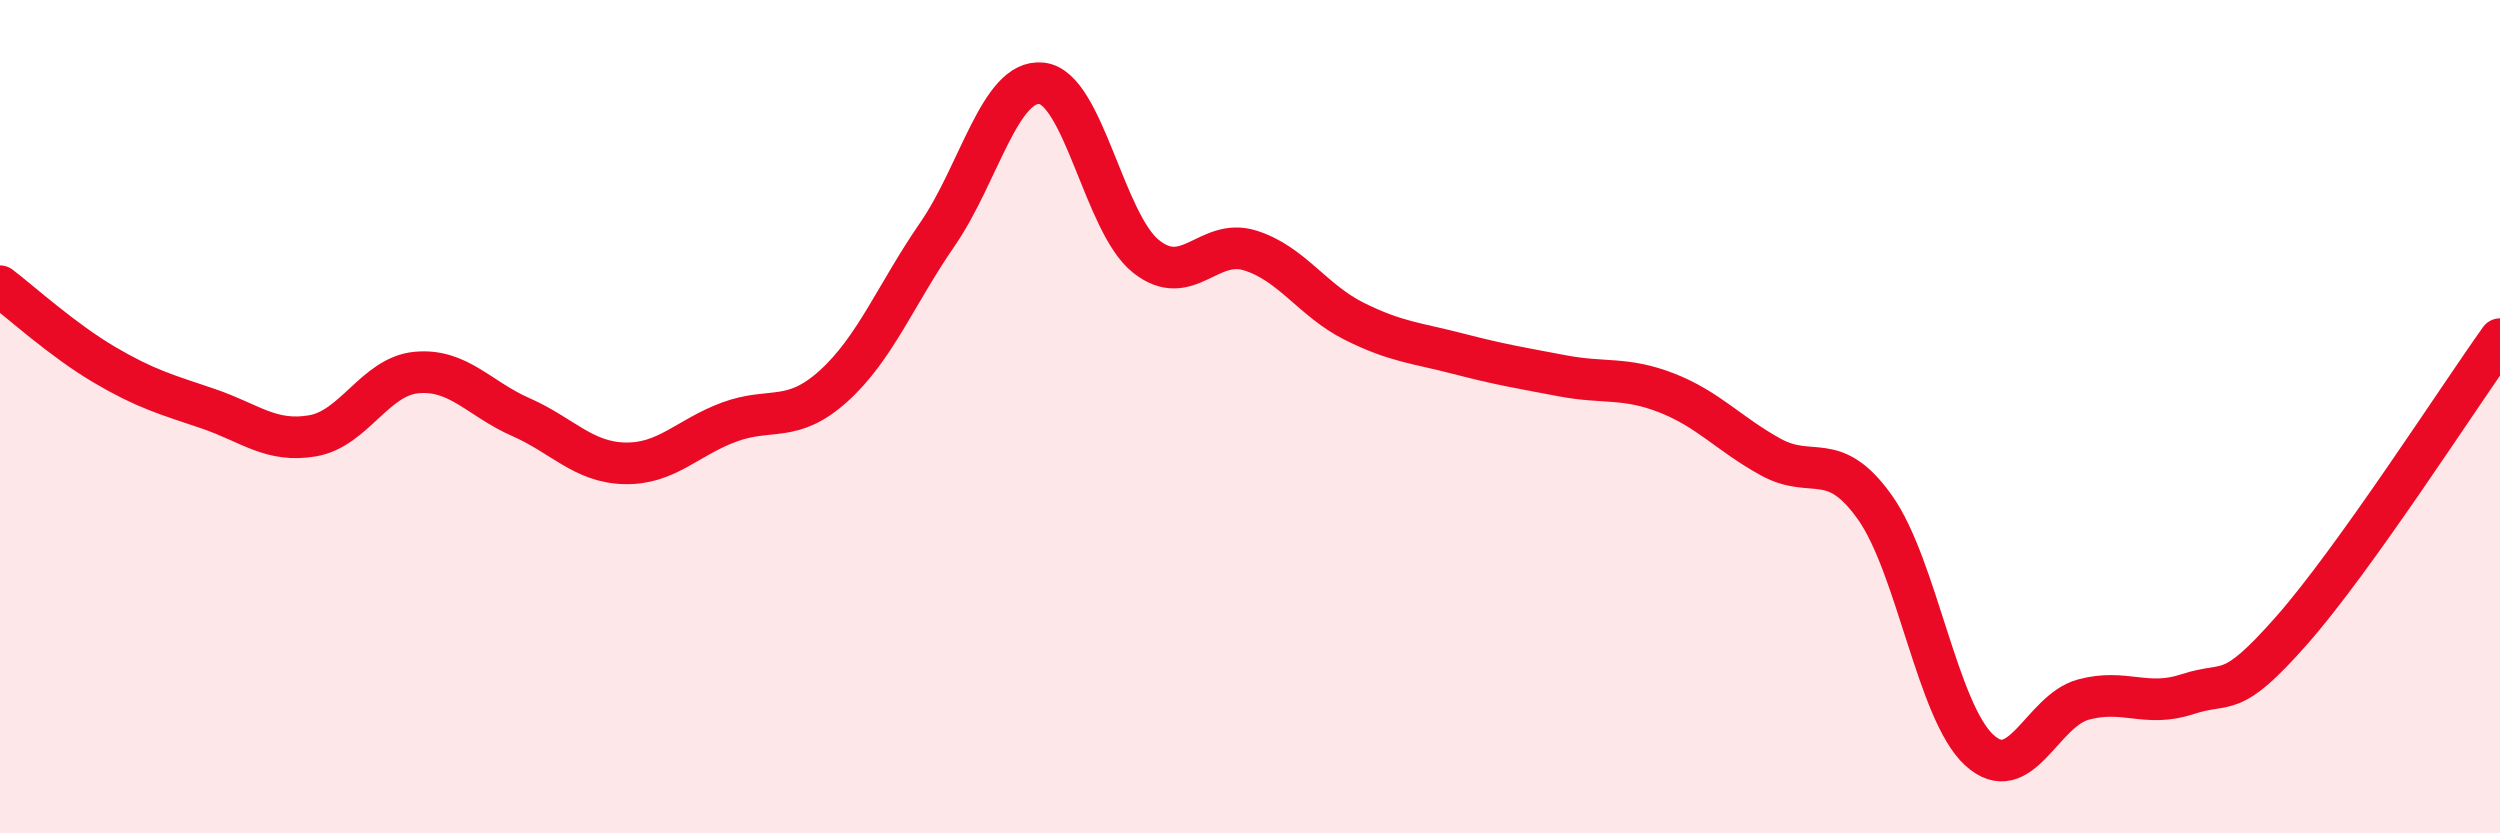
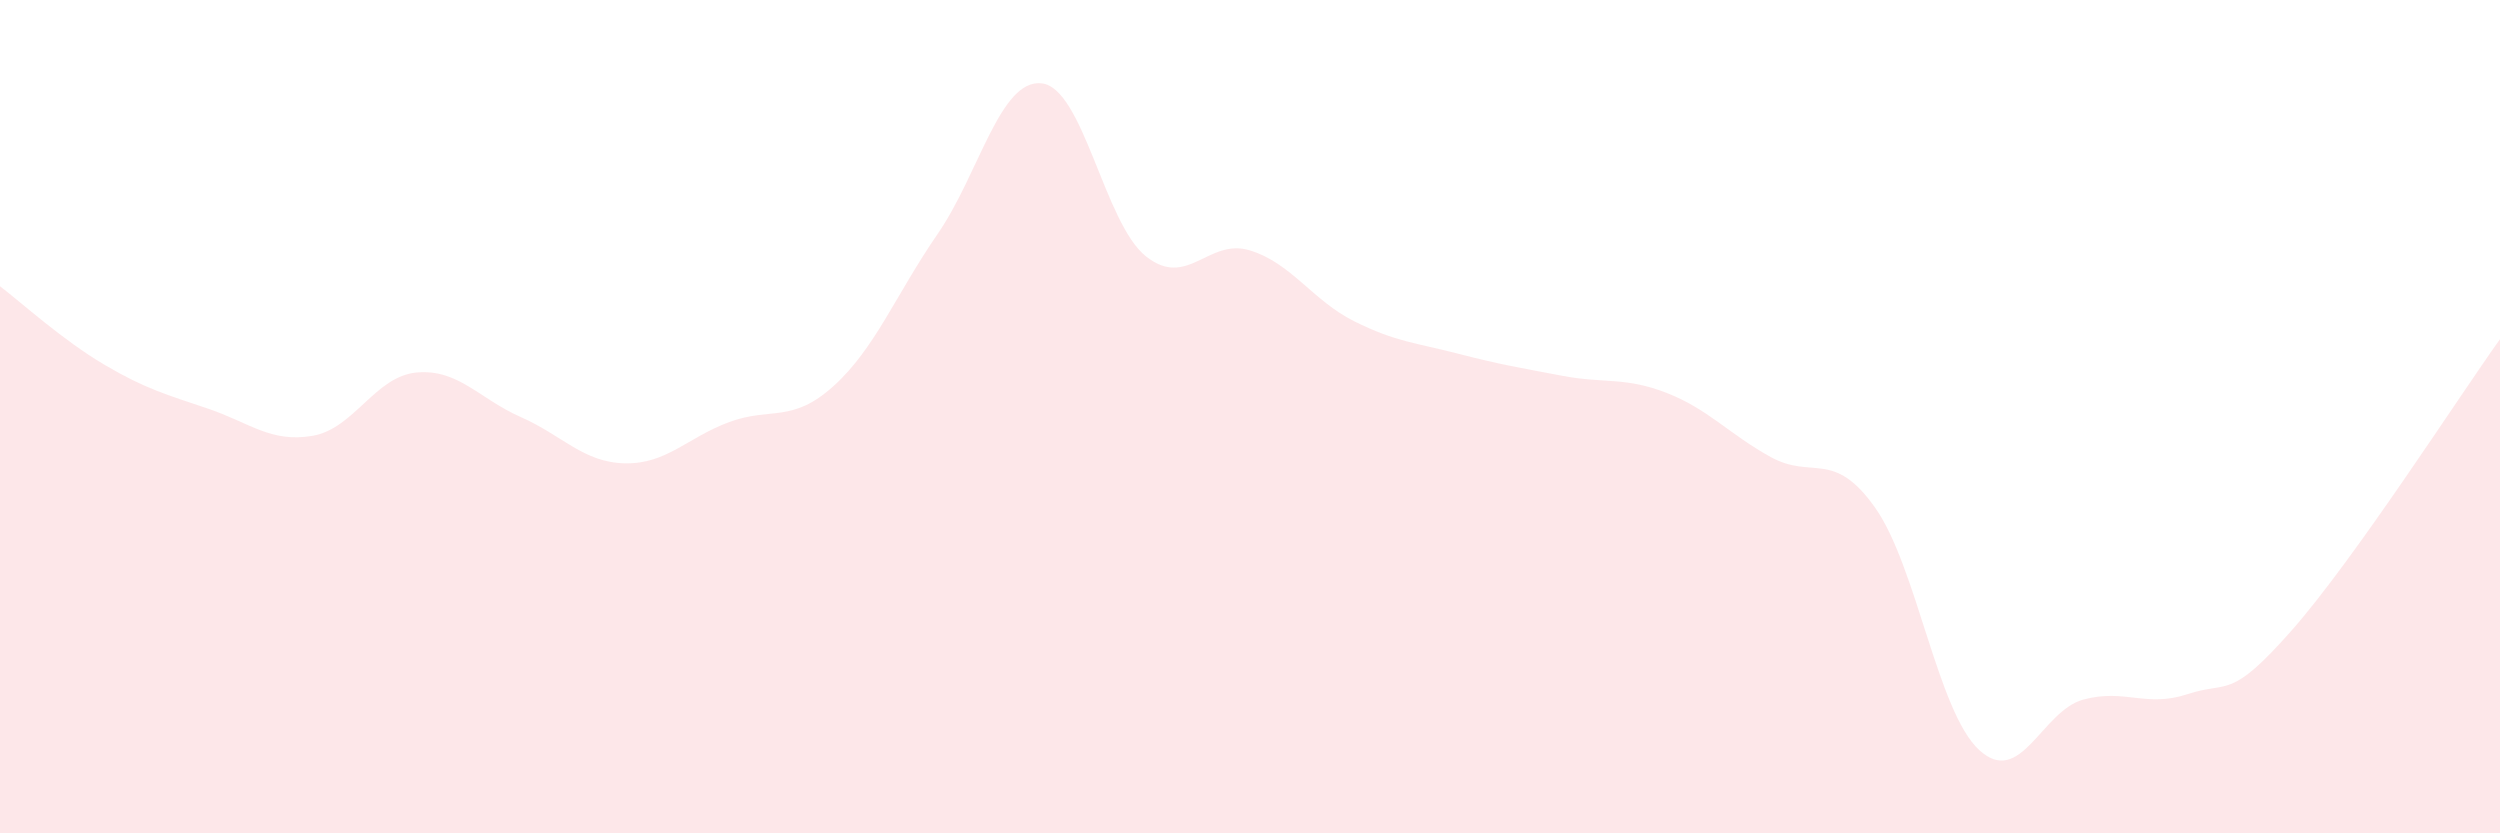
<svg xmlns="http://www.w3.org/2000/svg" width="60" height="20" viewBox="0 0 60 20">
  <path d="M 0,6.87 C 0.5,7.25 1.5,8.16 2.5,8.75 C 3.5,9.34 4,9.47 5,9.81 C 6,10.15 6.5,10.63 7.5,10.46 C 8.5,10.29 9,9.03 10,8.94 C 11,8.85 11.5,9.57 12.5,10.01 C 13.5,10.45 14,11.1 15,11.12 C 16,11.14 16.5,10.5 17.5,10.13 C 18.5,9.76 19,10.17 20,9.27 C 21,8.37 21.5,7.07 22.5,5.62 C 23.5,4.17 24,1.89 25,2 C 26,2.11 26.5,5.35 27.5,6.15 C 28.5,6.95 29,5.7 30,6.01 C 31,6.32 31.5,7.21 32.5,7.71 C 33.5,8.21 34,8.23 35,8.49 C 36,8.75 36.5,8.83 37.5,9.02 C 38.5,9.21 39,9.04 40,9.43 C 41,9.82 41.5,10.42 42.5,10.97 C 43.5,11.52 44,10.77 45,12.18 C 46,13.59 46.5,17.08 47.5,18 C 48.5,18.92 49,17.06 50,16.79 C 51,16.52 51.5,16.99 52.5,16.66 C 53.5,16.33 53.5,16.83 55,15.13 C 56.5,13.43 59,9.54 60,8.14L60 20L0 20Z" fill="#EB0A25" opacity="0.1" stroke-linecap="round" stroke-linejoin="round" />
-   <path d="M 0,6.87 C 0.5,7.25 1.5,8.16 2.5,8.75 C 3.5,9.34 4,9.47 5,9.81 C 6,10.15 6.5,10.63 7.5,10.46 C 8.5,10.29 9,9.03 10,8.94 C 11,8.85 11.5,9.57 12.5,10.01 C 13.5,10.45 14,11.1 15,11.12 C 16,11.14 16.5,10.5 17.5,10.13 C 18.5,9.76 19,10.17 20,9.27 C 21,8.37 21.5,7.07 22.5,5.62 C 23.5,4.17 24,1.89 25,2 C 26,2.11 26.5,5.35 27.5,6.15 C 28.5,6.95 29,5.7 30,6.01 C 31,6.32 31.5,7.21 32.5,7.71 C 33.5,8.21 34,8.23 35,8.49 C 36,8.75 36.5,8.83 37.5,9.02 C 38.5,9.21 39,9.04 40,9.43 C 41,9.82 41.5,10.42 42.5,10.97 C 43.5,11.52 44,10.77 45,12.18 C 46,13.59 46.5,17.08 47.5,18 C 48.5,18.92 49,17.06 50,16.79 C 51,16.52 51.5,16.99 52.5,16.66 C 53.5,16.33 53.5,16.83 55,15.13 C 56.5,13.43 59,9.54 60,8.14" stroke="#EB0A25" stroke-width="1" fill="none" stroke-linecap="round" stroke-linejoin="round" />
</svg>